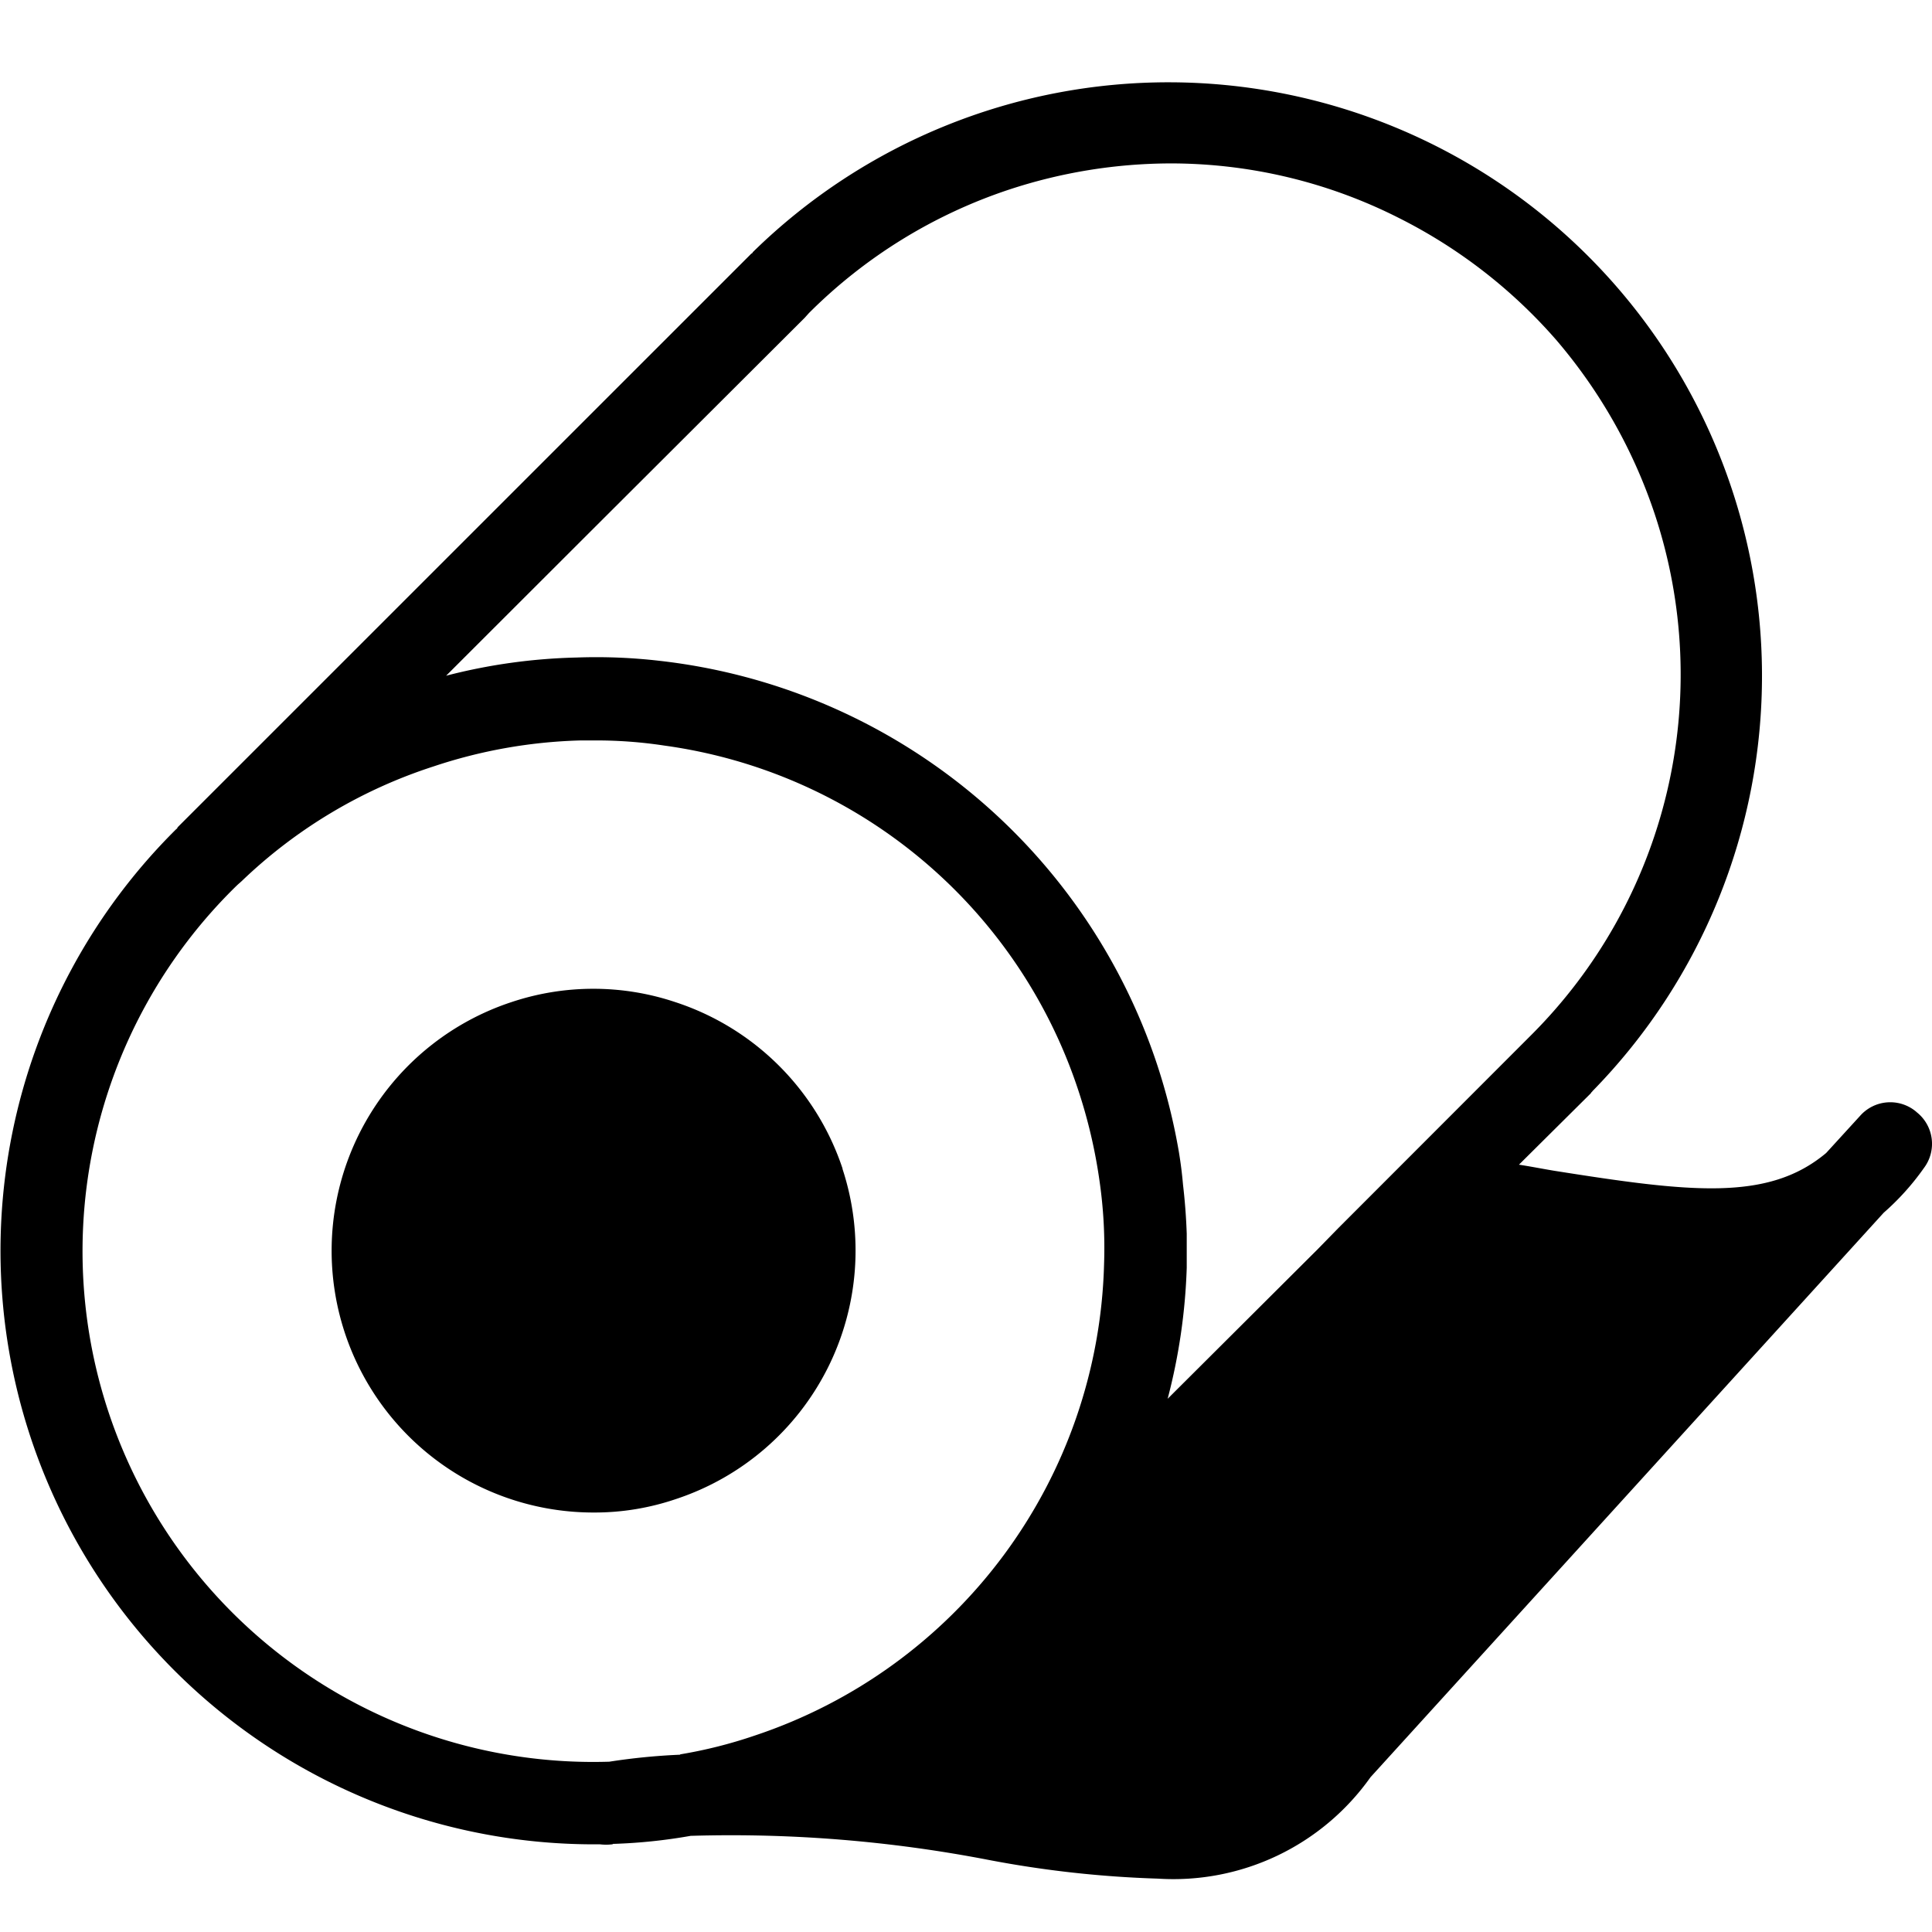
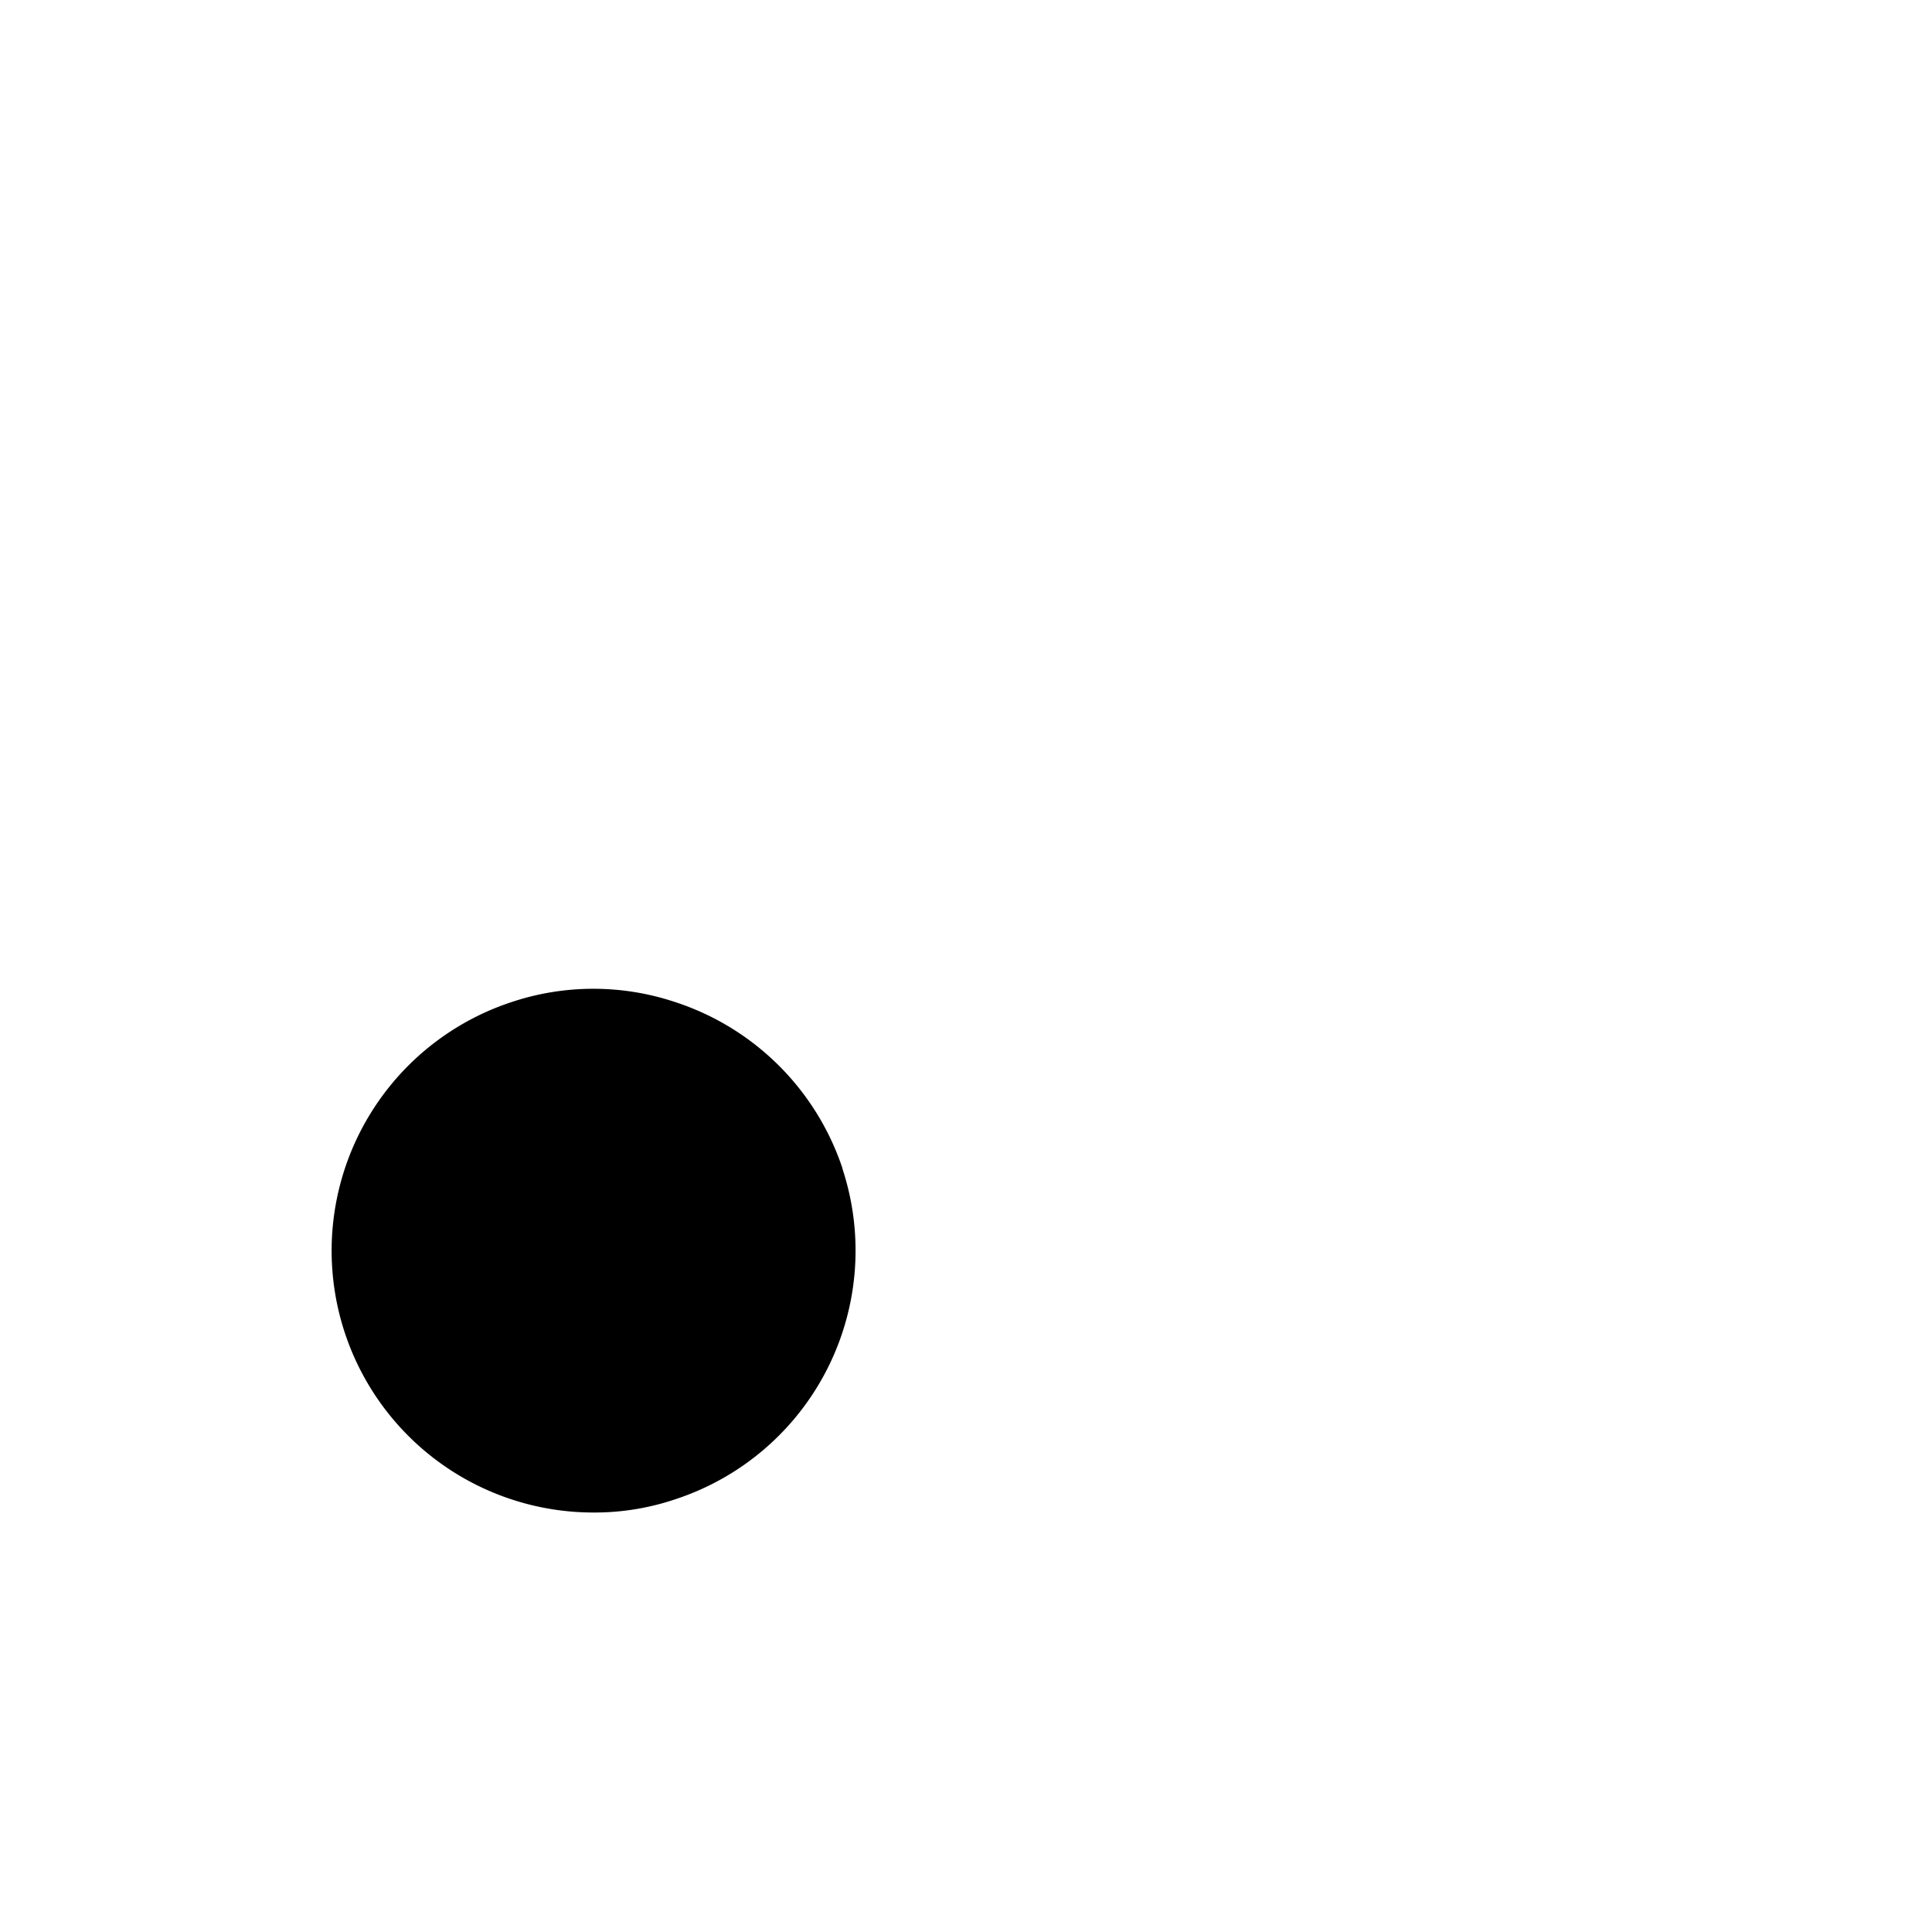
<svg xmlns="http://www.w3.org/2000/svg" viewBox="0 0 24 24">
  <g data-name="Group 10">
    <path fill="none" d="M0 0h24v24H0z" data-name="Rectangle 8" />
    <g data-name="Group 9">
-       <path d="M23.808 13.814a.5.5 0 0 0-.7.046l-.423.463c-.724.608-1.7.486-3.382.22-.139-.023-.284-.052-.434-.075l.88-.874a.1.1 0 0 0 .023-.029c.006 0 .006 0 .006-.006A7.373 7.373 0 0 0 9.354 3.13a.02.02 0 0 0-.006.012.1.1 0 0 0-.029.023l-7.094 7.093c-.012.012-.023.023-.023.029s-.012.012-.012.012a7.374 7.374 0 0 0 5.177 12.612h.087a.657.657 0 0 0 .15 0c.006 0 .012-.006.017-.006h.012a6.7 6.7 0 0 0 .95-.1H8.6a16.825 16.825 0 0 1 3.683.3 13.38 13.38 0 0 0 2.1.232 3 3 0 0 0 2.642-1.26l6.375-7.012a3.134 3.134 0 0 0 .5-.556.5.5 0 0 0-.093-.695ZM7.397 6.541l2.6-2.594.052-.058a6.341 6.341 0 0 1 2.49-1.535 6.447 6.447 0 0 1 2-.324 6.276 6.276 0 0 1 2.837.677 6.4 6.4 0 0 1 1.957 1.517 6.468 6.468 0 0 1 1.222 2.16 6.329 6.329 0 0 1-1.54 6.48l-2.39 2.392-.255.261-1.865 1.859a7.316 7.316 0 0 0 .237-1.627v-.423a7.412 7.412 0 0 0-.046-.608 5.244 5.244 0 0 0-.052-.411 7.506 7.506 0 0 0-.272-1.089 7.384 7.384 0 0 0-6.178-5.009 6.843 6.843 0 0 0-1.031-.041 7.1 7.1 0 0 0-1.621.226Zm1.054 15.251c0 .006-.006.006-.012.006a7.873 7.873 0 0 0-.874.087h-.017A6.344 6.344 0 0 1 2.95 10.992l.052-.046a6.184 6.184 0 0 1 2.38-1.424 6.275 6.275 0 0 1 1.83-.324h.162a5.622 5.622 0 0 1 .88.064 6.32 6.32 0 0 1 5.142 4.285 6.434 6.434 0 0 1 .261 1.112 5.811 5.811 0 0 1 .058 1.048 6.346 6.346 0 0 1-4.343 5.854 5.8 5.8 0 0 1-.921.232Z" data-name="Path 32" />
      <path d="M10.466 14.515a3.255 3.255 0 0 0-2.079-2.067 3.21 3.21 0 0 0-2.032 0 3.252 3.252 0 0 0 1.025 6.341 3.132 3.132 0 0 0 1.019-.168 3.251 3.251 0 0 0 2.067-4.1Z" data-name="Path 33" />
    </g>
  </g>
</svg>